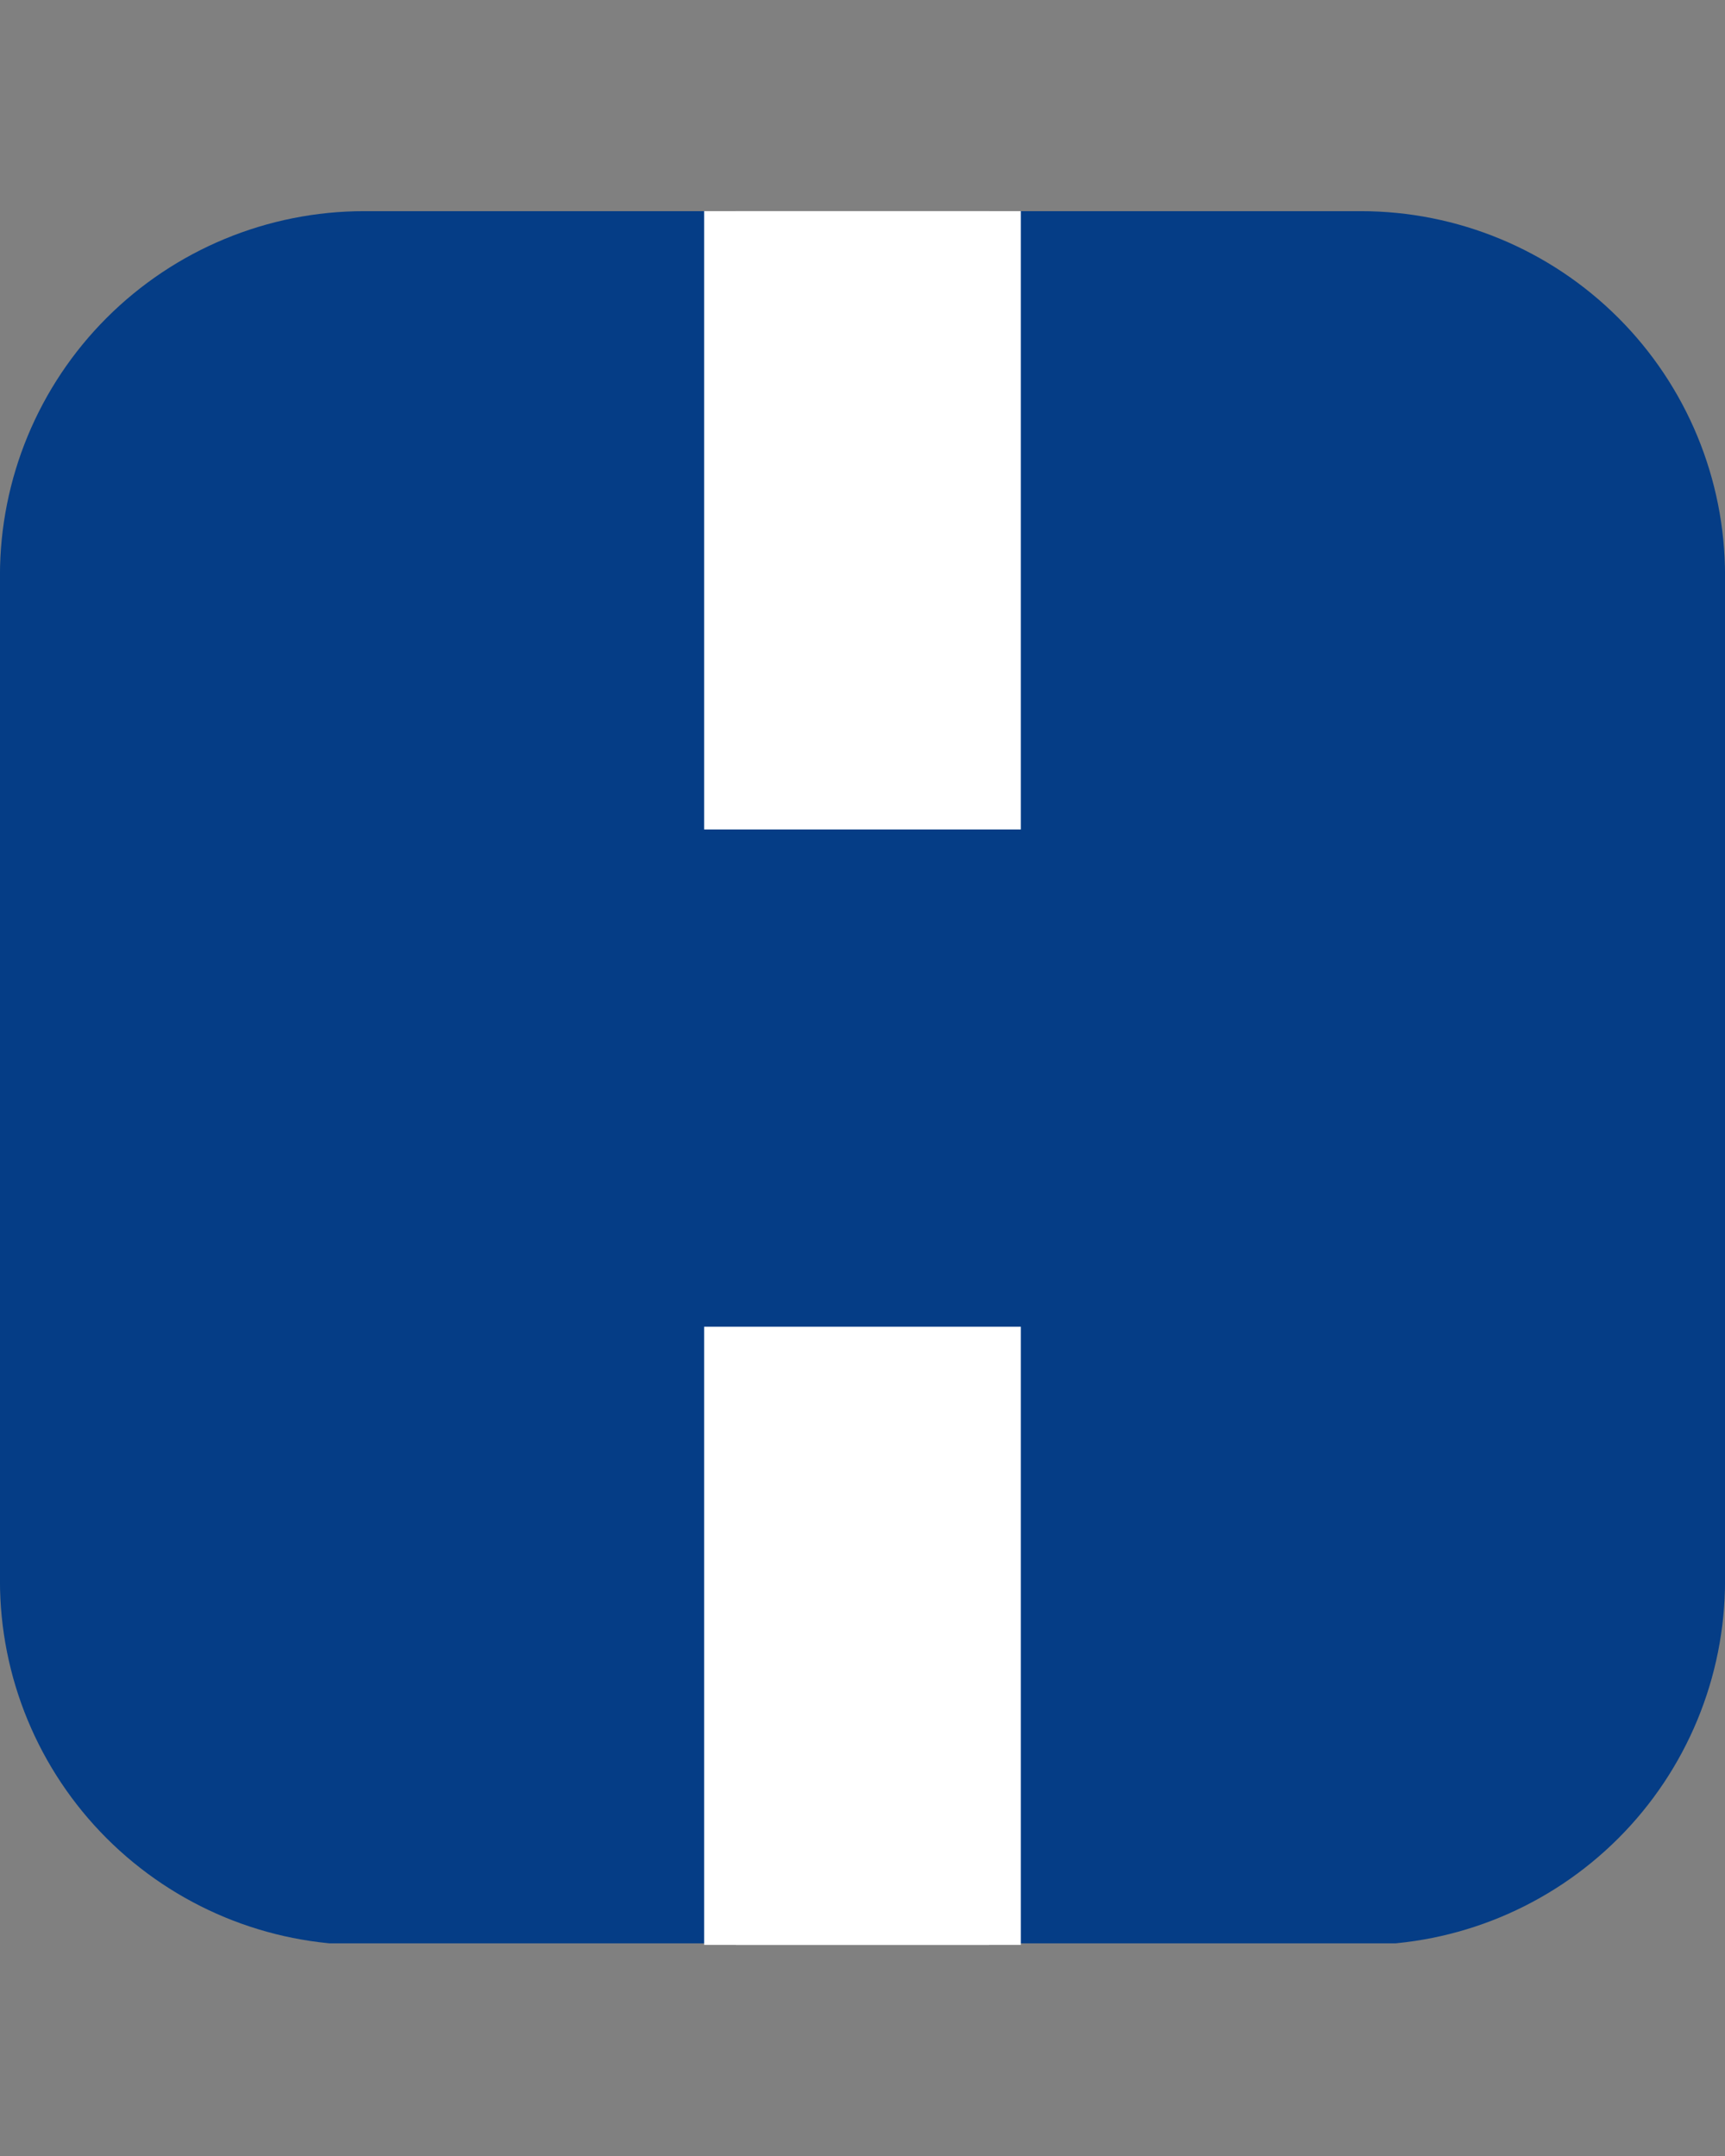
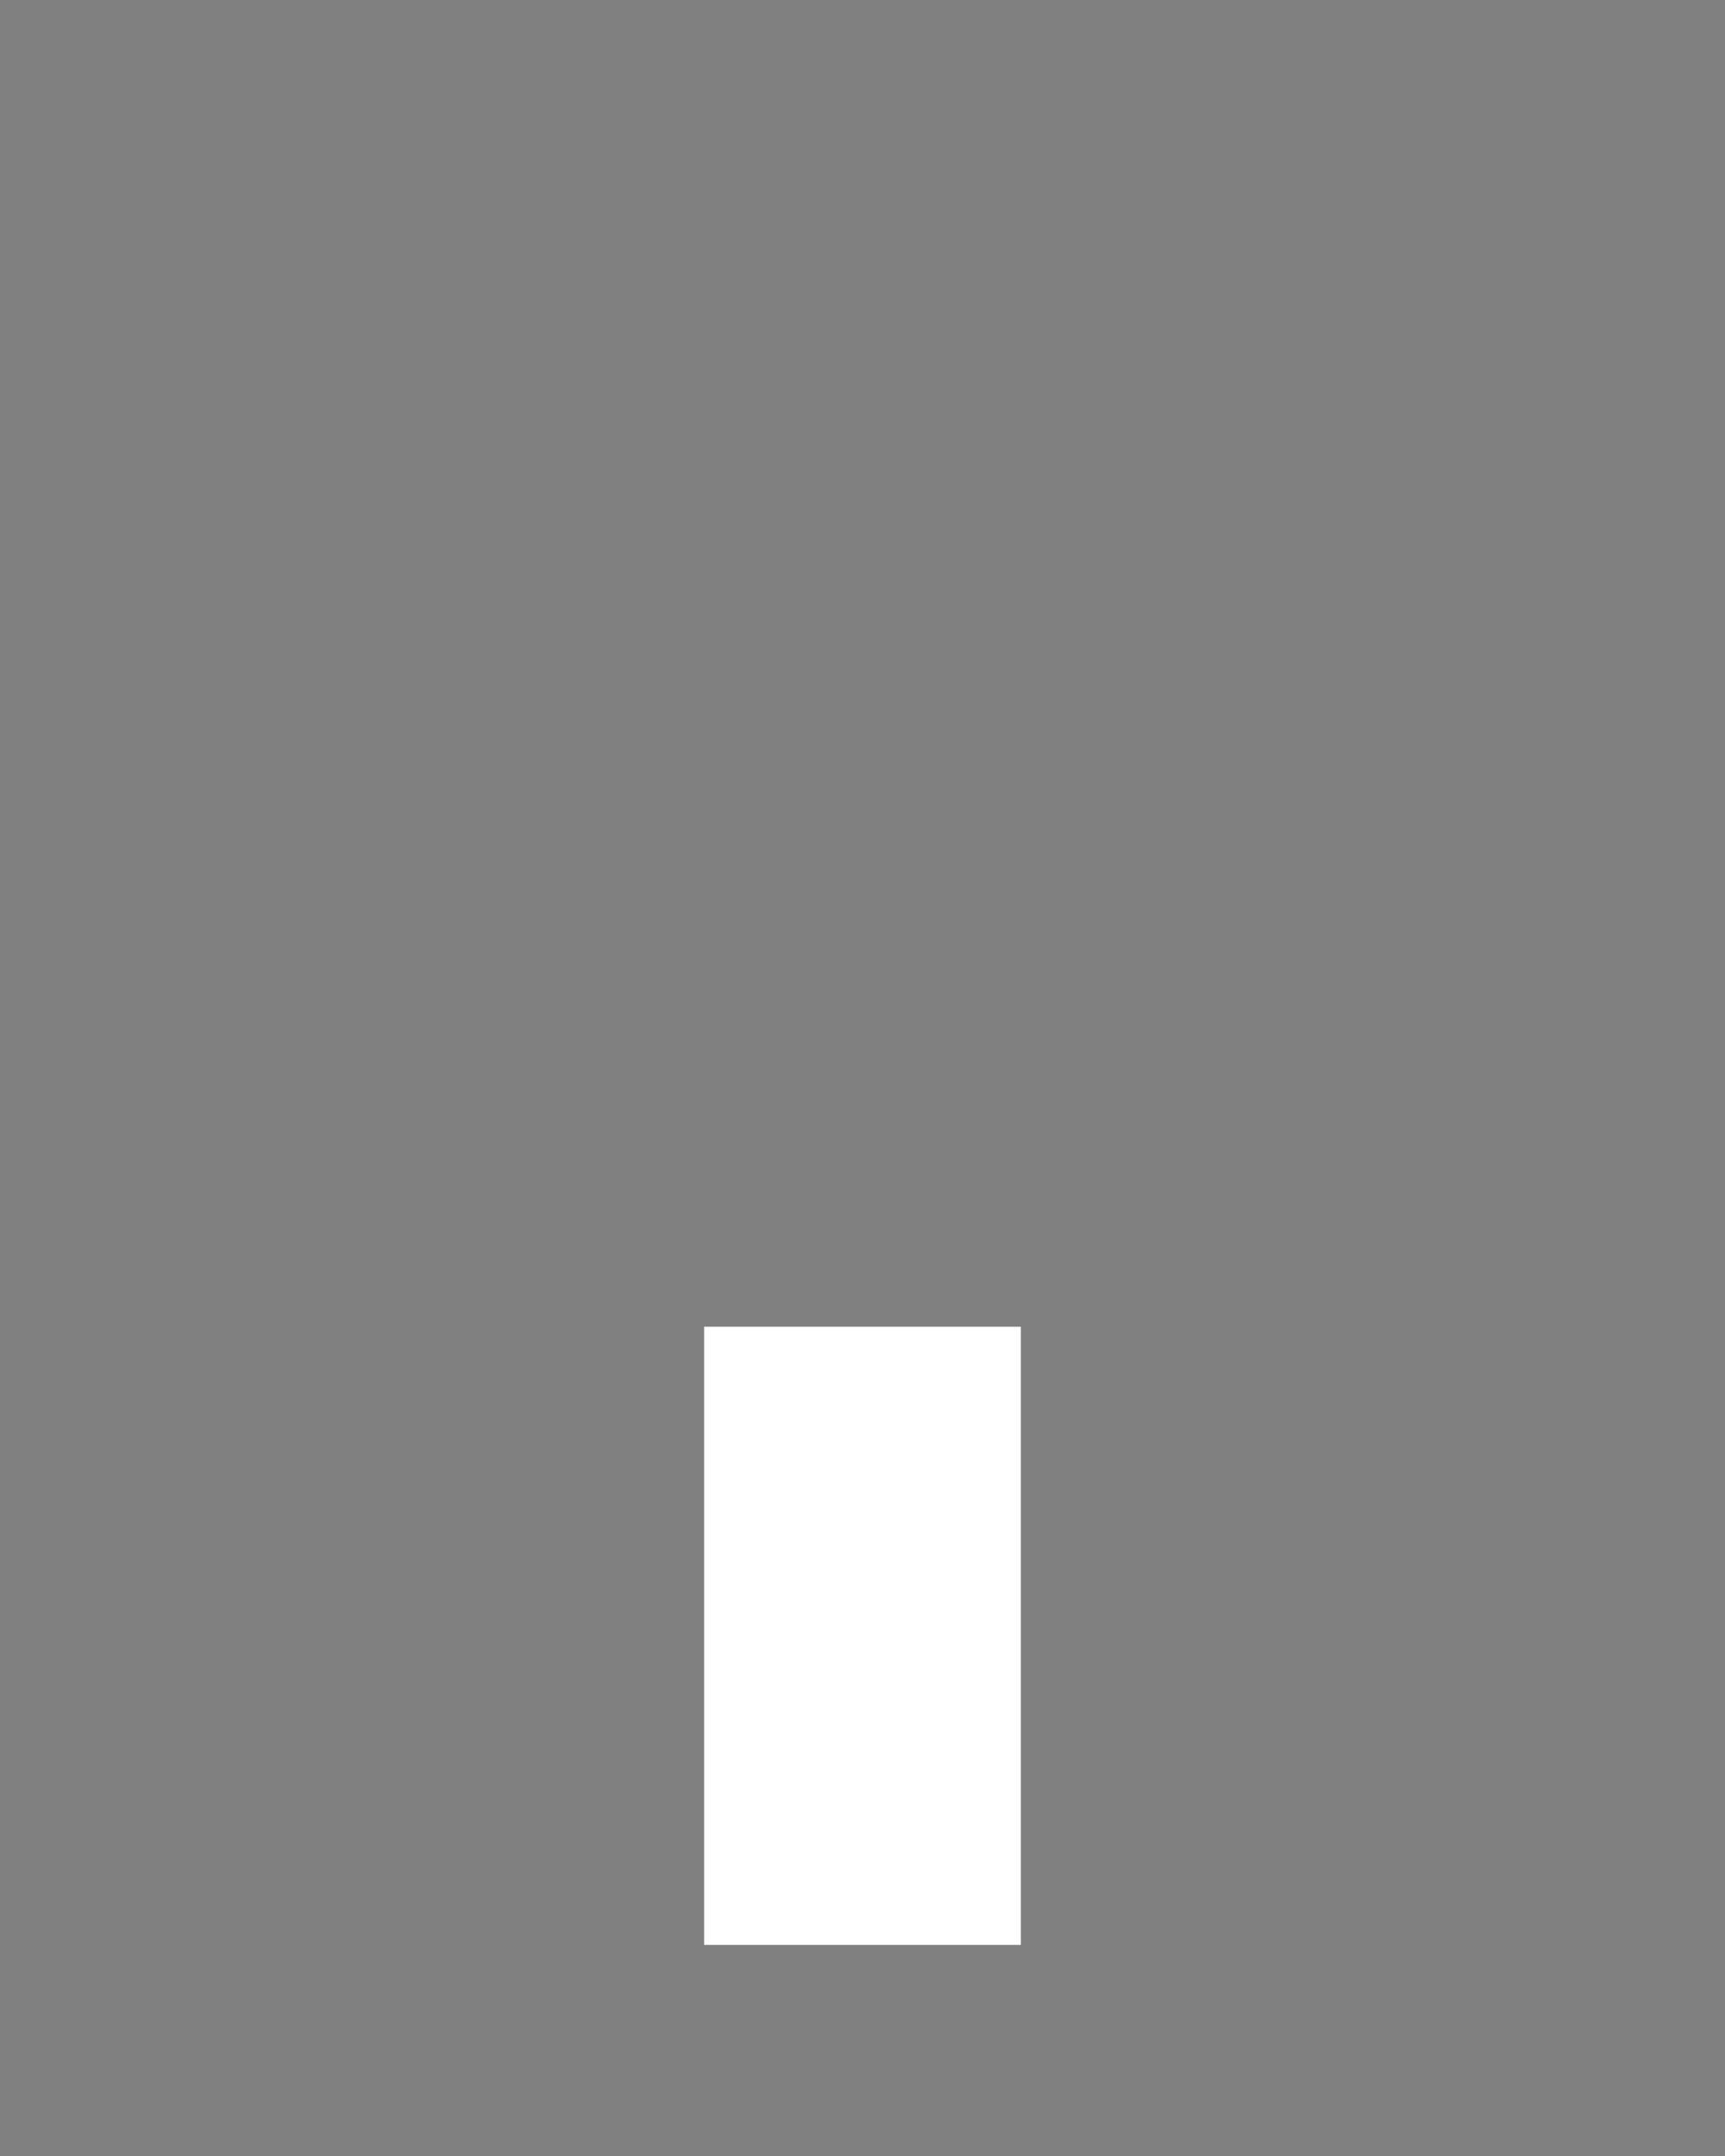
<svg xmlns="http://www.w3.org/2000/svg" zoomAndPan="magnify" preserveAspectRatio="xMidYMid meet" version="1.0" viewBox="146.65 136.45 81.7 102.1">
  <rect x="146.65" y="136.45" width="81.7" height="102.1" fill="#808080" stroke="none" />
  <defs>
    <clipPath id="c9a50e41dd">
-       <path d="M 146.648 146.449 L 228.352 146.449 L 228.352 228.793 L 146.648 228.793 Z M 146.648 146.449 " clip-rule="nonzero" />
-     </clipPath>
+       </clipPath>
    <clipPath id="ca357e111b">
-       <path d="M 163.898 146.449 L 211.102 146.449 C 215.676 146.449 220.062 148.266 223.301 151.504 C 226.535 154.738 228.352 159.125 228.352 163.699 L 228.352 211.301 C 228.352 215.875 226.535 220.262 223.301 223.496 C 220.062 226.734 215.676 228.551 211.102 228.551 L 163.898 228.551 C 159.324 228.551 154.938 226.734 151.699 223.496 C 148.465 220.262 146.648 215.875 146.648 211.301 L 146.648 163.699 C 146.648 159.125 148.465 154.738 151.699 151.504 C 154.938 148.266 159.324 146.449 163.898 146.449 Z M 163.898 146.449 " clip-rule="nonzero" />
-     </clipPath>
+       </clipPath>
  </defs>
-   <path stroke-linecap="butt" transform="matrix(0, -0.75, 0.75, 0, 181.498, 175.725)" fill="none" stroke-linejoin="miter" d="M -0.002 8.002 L 39.035 8.002 " stroke="#ffffff" stroke-width="16" stroke-opacity="1" stroke-miterlimit="4" />
-   <path stroke-linecap="butt" transform="matrix(0, -0.75, 0.75, 0, 181.498, 228.548)" fill="none" stroke-linejoin="miter" d="M 0.002 8.002 L 39.033 8.002 " stroke="#ffffff" stroke-width="16" stroke-opacity="1" stroke-miterlimit="4" />
  <g clip-path="url(#c9a50e41dd)">
    <g clip-path="url(#ca357e111b)">
-       <path fill="#053d86" d="M 146.648 146.449 L 228.352 146.449 L 228.352 228.473 L 146.648 228.473 Z M 146.648 146.449 " fill-opacity="1" fill-rule="nonzero" />
+       <path fill="#053d86" d="M 146.648 146.449 L 228.352 146.449 L 228.352 228.473 Z M 146.648 146.449 " fill-opacity="1" fill-rule="nonzero" />
    </g>
  </g>
-   <path stroke-linecap="butt" transform="matrix(0, -0.75, 0.75, 0, 179.998, 175.725)" fill="none" stroke-linejoin="miter" d="M -0.002 10.002 L 39.035 10.002 " stroke="#ffffff" stroke-width="20" stroke-opacity="1" stroke-miterlimit="4" />
  <path stroke-linecap="butt" transform="matrix(0, -0.75, 0.75, 0, 179.998, 228.548)" fill="none" stroke-linejoin="miter" d="M 0.002 10.002 L 39.033 10.002 " stroke="#ffffff" stroke-width="20" stroke-opacity="1" stroke-miterlimit="4" />
</svg>